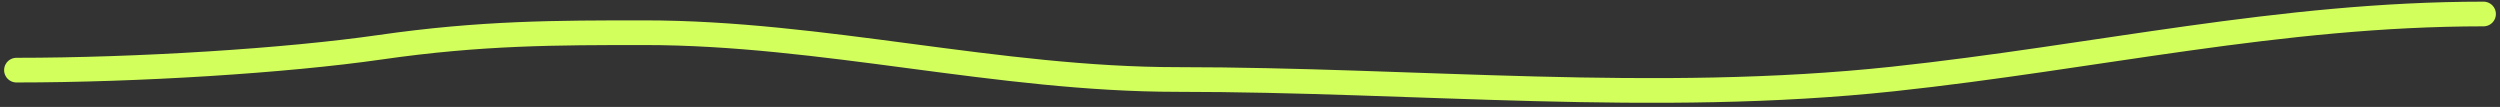
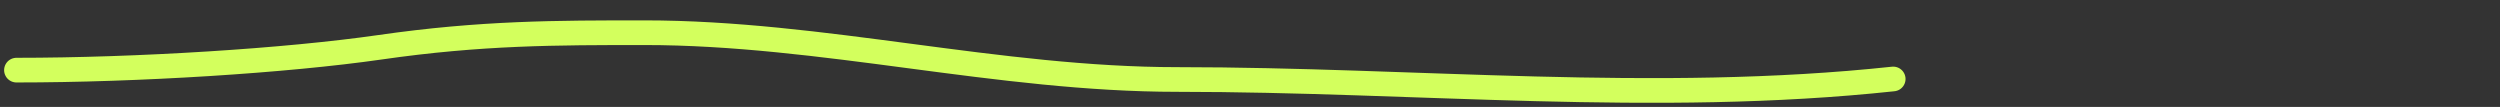
<svg xmlns="http://www.w3.org/2000/svg" width="304" height="13" viewBox="0 0 304 13" fill="none">
  <rect x="0" y="0" width="304" height="13" fill="#333333" stroke="none" />
-   <path d="M2 8.528C16.734 8.528 34.799 7.39 46.211 5.747C58.5 3.977 67.713 3.977 78.364 3.977C100.037 3.977 121.325 9.666 143.18 9.666C172.185 9.666 201.208 12.71 230.214 9.603C254.839 6.965 277.269 1.702 302 1.702" stroke="#D3FF5D" stroke-width="3" stroke-linecap="round" />
+   <path d="M2 8.528C16.734 8.528 34.799 7.39 46.211 5.747C58.5 3.977 67.713 3.977 78.364 3.977C100.037 3.977 121.325 9.666 143.18 9.666C172.185 9.666 201.208 12.71 230.214 9.603" stroke="#D3FF5D" stroke-width="3" stroke-linecap="round" />
</svg>